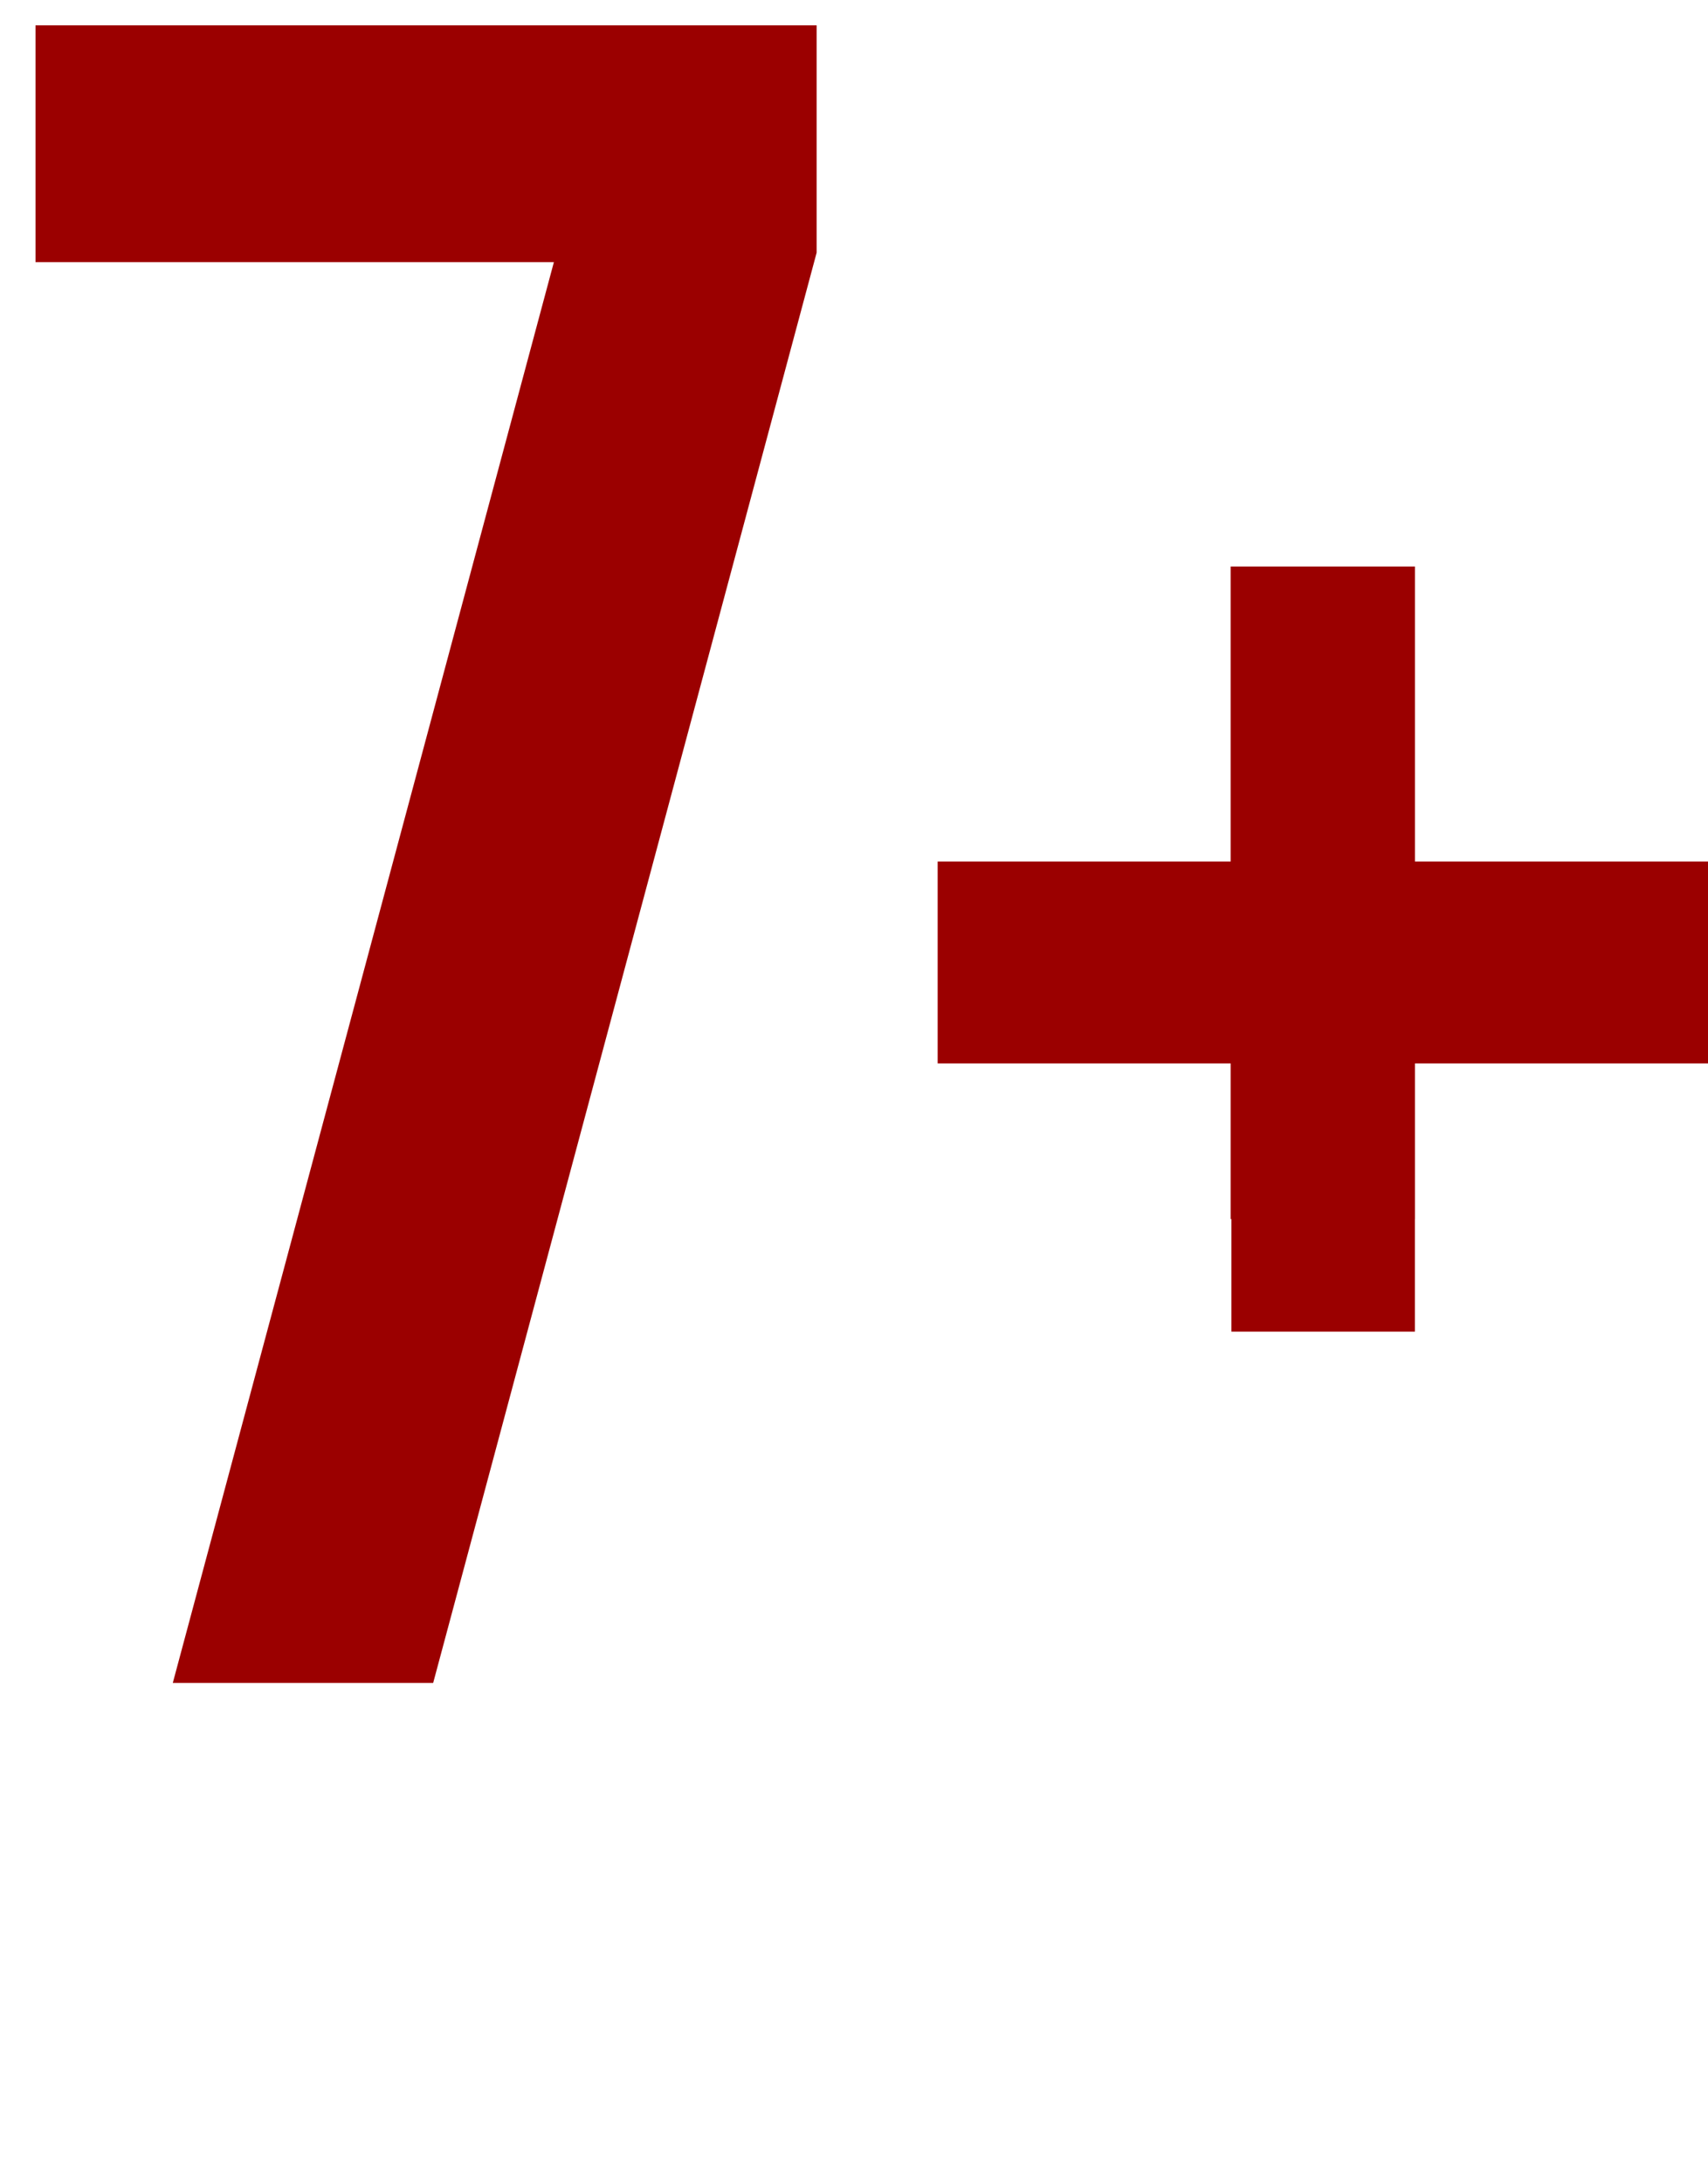
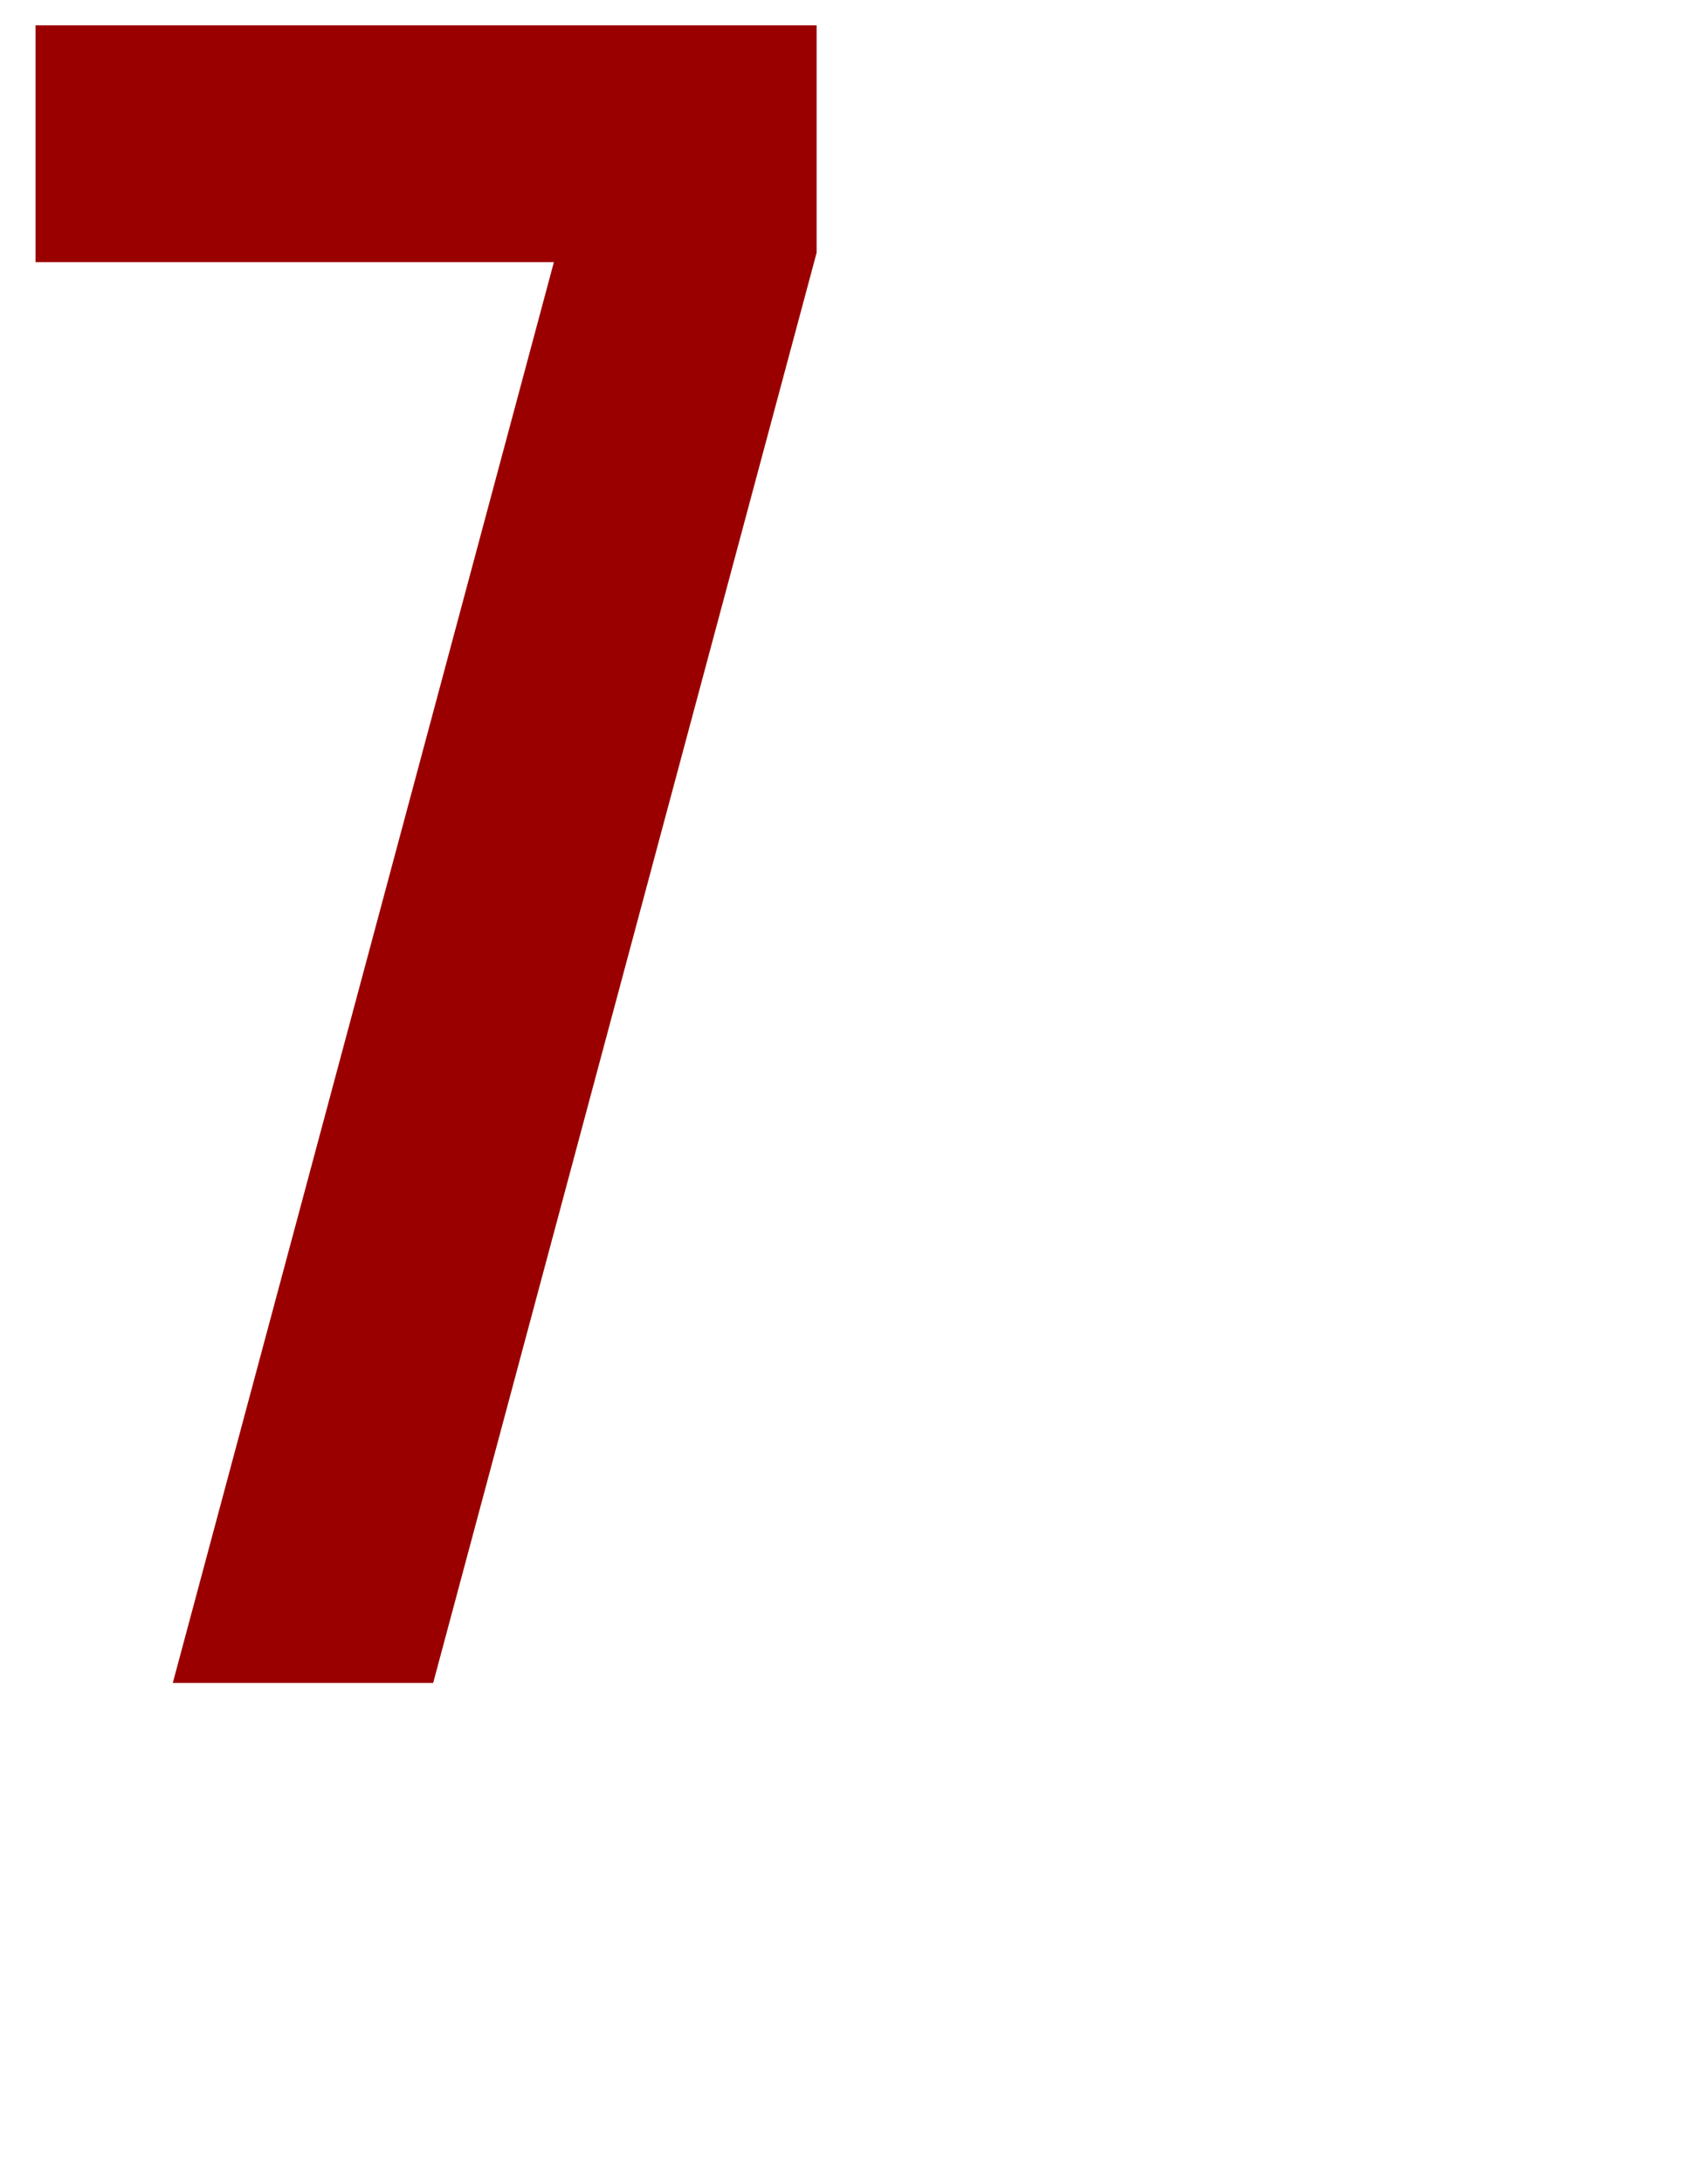
<svg xmlns="http://www.w3.org/2000/svg" width="929" height="1187" viewBox="0 0 929 1187" fill="none">
  <path d="M444.177 13.771V137.368L235.607 915H93.985L301.268 142.518H19.312V13.771H444.177Z" fill="#9B0000" />
-   <path d="M769.626 468.409H929V578.163H769.626V662.797H769.591V724H669.762V662.797H669.374V578.163H510V468.409H669.374V308H769.626V468.409Z" fill="#9B0000" />
</svg>